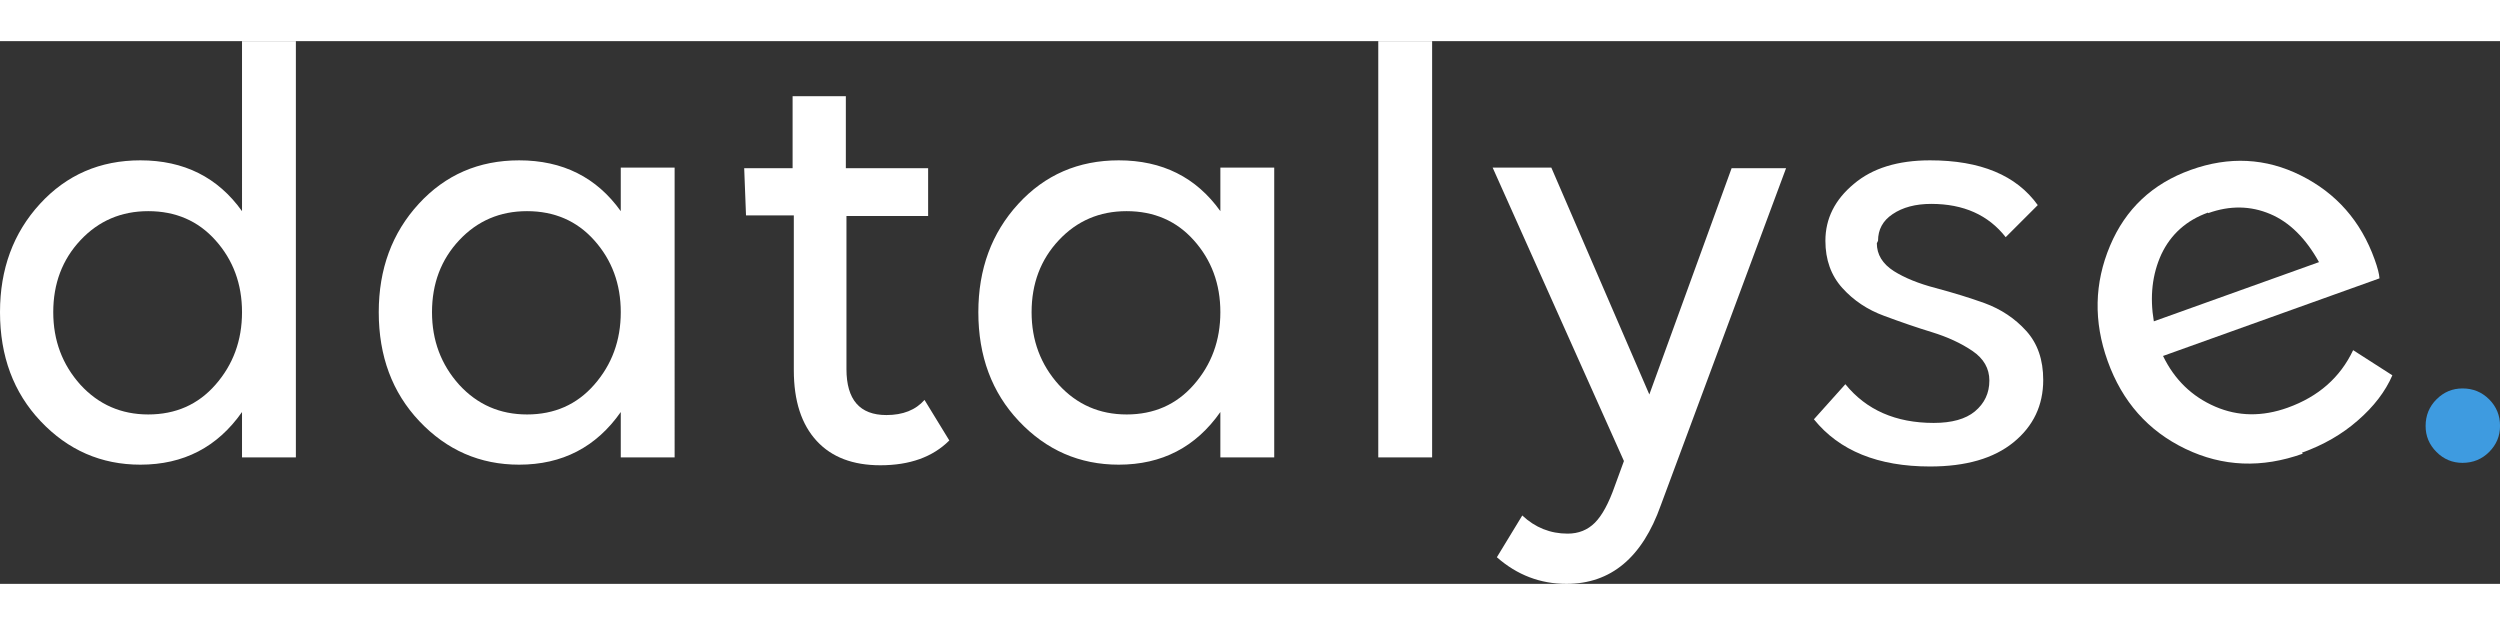
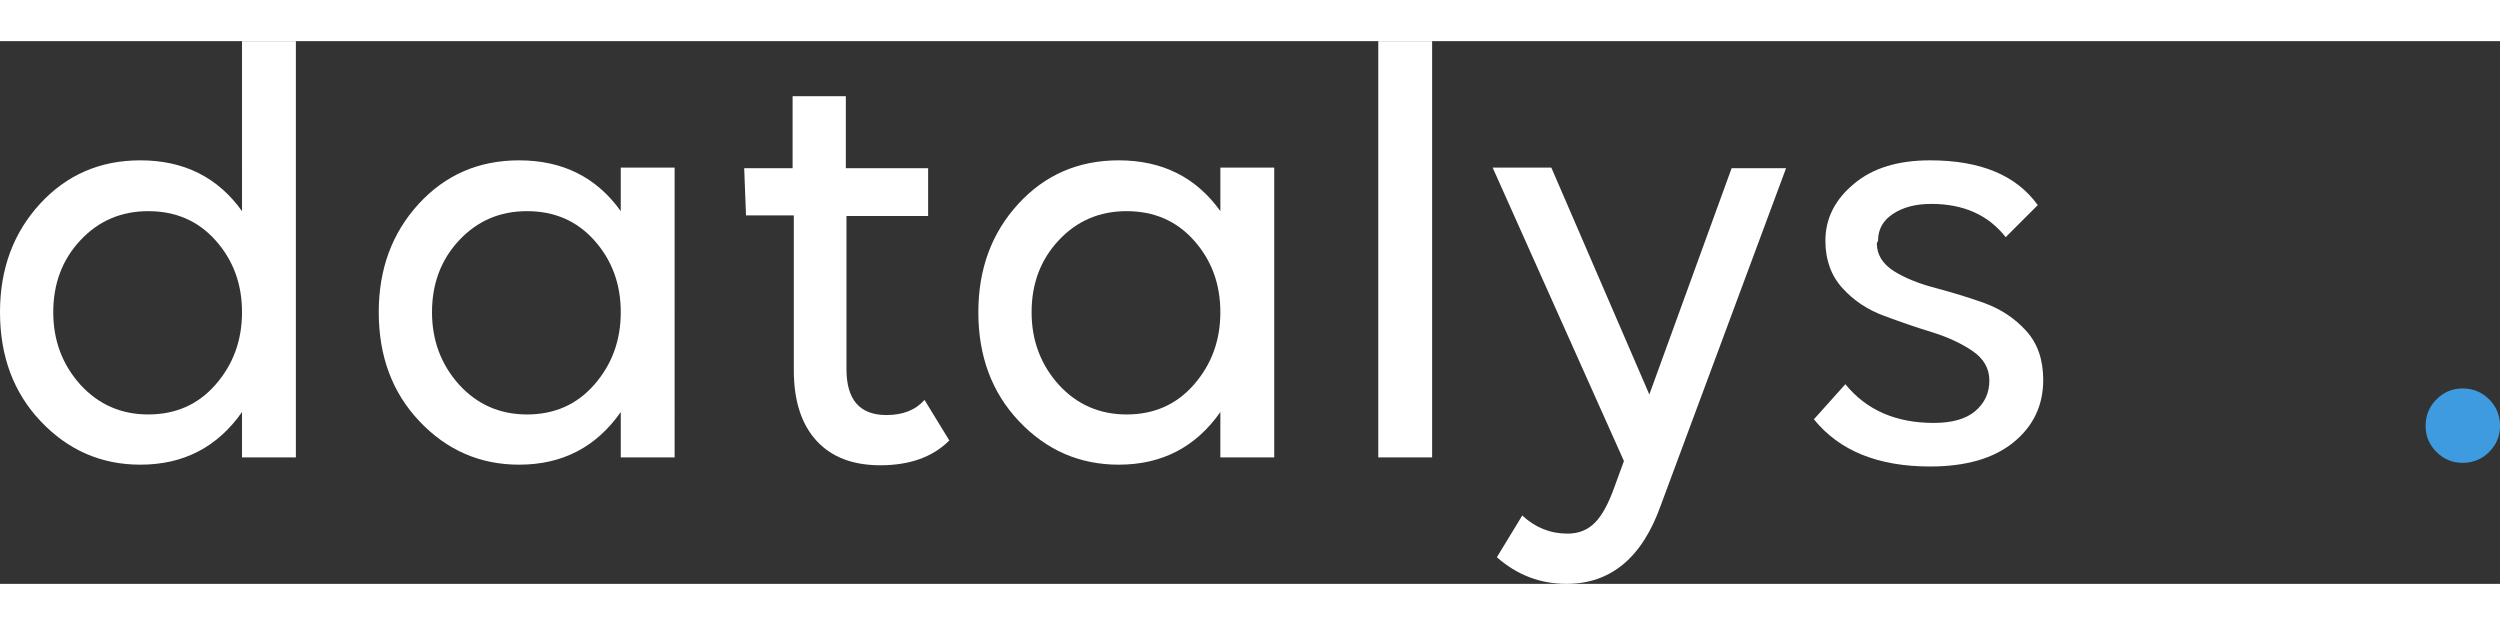
<svg xmlns="http://www.w3.org/2000/svg" width="100" height="25" alt="" viewBox="0 0 4545.16 986.7">
  <rect x="0" y="0" width="4545.16" height="986.7" fill="#333333" stroke="none" />
  <title>logo</title>
  <path fill="#fff" transform="translate(-56.09 -145.19)" d="M 496.09 145.19 H 594 V 902 H 496.09 v -82.5 q -67.1 95.72 -184.8 95.7 q -106.71 0 -181.5 -79.2 Q 56.09 757.9 56.09 638 q 0 -117.7 72.59 -196.89 T 311.3 361.9 q 118.78 0 184.8 92.39 Z M 325.59 823.9 q 74.81 0 122.11 -53.91 q 48.38 -55 48.39 -132 T 447.7 507.09 q -47.3 -52.78 -122.11 -52.8 q -73.69 0 -123.19 52.81 T 152.91 638 q 0 77 49.5 132 Q 251.91 823.9 325.59 823.9 Z" />
  <path fill="#fff" transform="translate(-56.09 -145.19)" d="M 1184.69 902 v -82.5 q -67.1 95.72 -184.8 95.7 q -106.71 0 -181.5 -79.2 q -73.71 -78.09 -73.7 -198 q 0 -117.7 72.59 -196.89 t 182.61 -79.2 q 118.78 0 184.8 92.39 v -79.2 h 97.91 V 902 Z m -170.5 -78.09 q 74.81 0 122.11 -53.91 q 48.38 -55 48.39 -132 t -48.39 -130.91 q -47.3 -52.78 -122.11 -52.8 q -73.69 0 -123.19 52.81 T 841.5 638 q 0 77 49.5 132 Q 940.5 823.9 1014.19 823.9 Z" />
  <path fill="#fff" transform="translate(-56.09 -145.19)" d="M 1412.39 462 l -3.3 -85.8 h 88 V 245.29 h 96.8 V 376.19 h 149.59 v 86.89 H 1595 V 741.4 q 0 83.6 72.61 83.59 q 45.09 0 69.3 -27.5 l 45.09 73.7 q -45.09 45.09 -125.39 45.09 q -74.81 0 -115.5 -44 q -41.81 -45.09 -41.81 -128.7 V 462 Z" />
  <path fill="#fff" transform="translate(-56.09 -145.19)" d="M 2274.78 902 v -82.5 q -67.1 95.72 -184.8 95.7 q -106.71 0 -181.5 -79.2 q -73.71 -78.09 -73.7 -198 q 0 -117.7 72.59 -196.89 T 2090 361.9 q 118.78 0 184.8 92.39 v -79.2 h 97.91 V 902 Z m -170.5 -78.09 q 74.81 0 122.11 -53.91 q 48.38 -55 48.39 -132 t -48.39 -130.91 q -47.3 -52.78 -122.11 -52.8 q -73.69 0 -123.19 52.81 T 1931.59 638 q 0 77 49.5 132 Q 2030.59 823.9 2104.28 823.9 Z" />
  <path fill="#fff" transform="translate(-56.09 -145.19)" d="M 2561.87 902 V 145.19 h 97.91 V 902 Z" />
  <path fill="#fff" transform="translate(-56.09 -145.19)" d="M 2876.48 375.08 l 178.2 412.5 l 149.59 -411.39 h 99 l -227.7 612.7 q -50.6 143 -171.59 143 q -71.51 0 -126.5 -48.41 l 46.2 -75.91 q 35.18 33 82.5 33 q 29.67 0 49.48 -19.8 T 2992 953.69 l 16.5 -45.11 l -238.7 -533.5 Z" />
  <path fill="#fff" transform="translate(-56.09 -145.19)" d="M 3470.49 508.19 l -2.2 4.39 q 0 30.82 30.8 50.61 q 29.7 18.7 75.91 30.8 q 49.5 13.22 89.09 27.5 Q 3709.17 638 3740 672.1 t 30.8 89.09 q 0 69.3 -53.91 113.3 t -151.8 44 q -141.89 0 -211.2 -85.8 l 57.2 -63.8 q 57.19 70.41 160.61 70.39 q 49.5 0 74.8 -20.89 q 26.39 -22 26.39 -56.11 q 0 -33 -30.8 -53.89 t -73.7 -34.11 q -39.61 -12.09 -86.89 -29.7 q -45.12 -16.5 -75.91 -50.59 t -30.8 -85.8 q 0 -60.49 51.7 -103.41 q 50.58 -42.89 138.59 -42.89 q 137.48 0 195.8 81.39 l -58.3 58.3 q -47.3 -60.49 -135.3 -60.5 q -42.91 0 -70.41 18.7 Q 3470.49 477.41 3470.49 508.19 Z" />
-   <path fill="none" transform="translate(-56.09 -145.19)" d="M 4149.17 915.19 l 1.09 2.2 q -118.8 0 -198 -80.31 t -79.2 -198 q 0 -114.37 74.81 -195.8 q 73.69 -80.3 184.78 -80.3 t 184.81 77 q 74.79 78.09 74.8 189.2 q 0 24.21 -3.3 35.2 H 3971 q 7.69 71.51 58.3 118.8 q 49.5 46.22 123.2 46.2 q 89.09 0 147.41 -58.31 l 51.69 67.11 q -33 35.2 -86.89 56.09 Q 4211.87 915.19 4149.17 915.19 Z M 4136 447.69 v -1.11 q -62.72 0 -105.59 42.91 q -41.81 42.91 -53.91 110 h 319 q -12.09 -73.69 -53.91 -112.2 Q 4198.67 447.7 4136 447.69 Z" />
  <path fill="#3e9be0" transform="translate(-56.09 -145.19)" d="M 4533.05 911.9 q -27.52 0 -47.3 -19.8 T 4466 844.79 q 0 -28.59 19.8 -48.39 t 47.3 -19.81 q 28.59 0 48.41 19.81 t 19.8 48.39 q 0 27.52 -19.8 47.31 T 4533.05 911.9 Z" />
-   <path fill="#fff" transform="translate(-56.09 -145.19)" d="M 4241 893.49 l 1.77 1.7 q -111.84 40.09 -213.49 -8.78 T 3887.92 726.76 q -38.6 -107.67 4.35 -209.56 q 42.27 -100.45 146.84 -137.95 t 200 10.11 q 96.76 48.27 134.26 152.86 q 8.17 22.79 8.78 34.25 L 3988.62 717.55 q 31.37 64.72 95 92.15 q 62.19 26.8 131.57 1.91 Q 4299 781.55 4334.24 707 l 71.3 45.73 q -19.18 44.27 -62.86 82.13 Q 4300 872.33 4241 893.49 Z m -170.2 -435.62 l -0.37 -1 q -59 21.17 -84.92 76 q -24.88 54.51 -13.62 121.74 l 300.29 -107.65 q -36.25 -65.28 -88.61 -87.43 Q 4129.84 436.72 4070.81 457.87 Z" />
</svg>